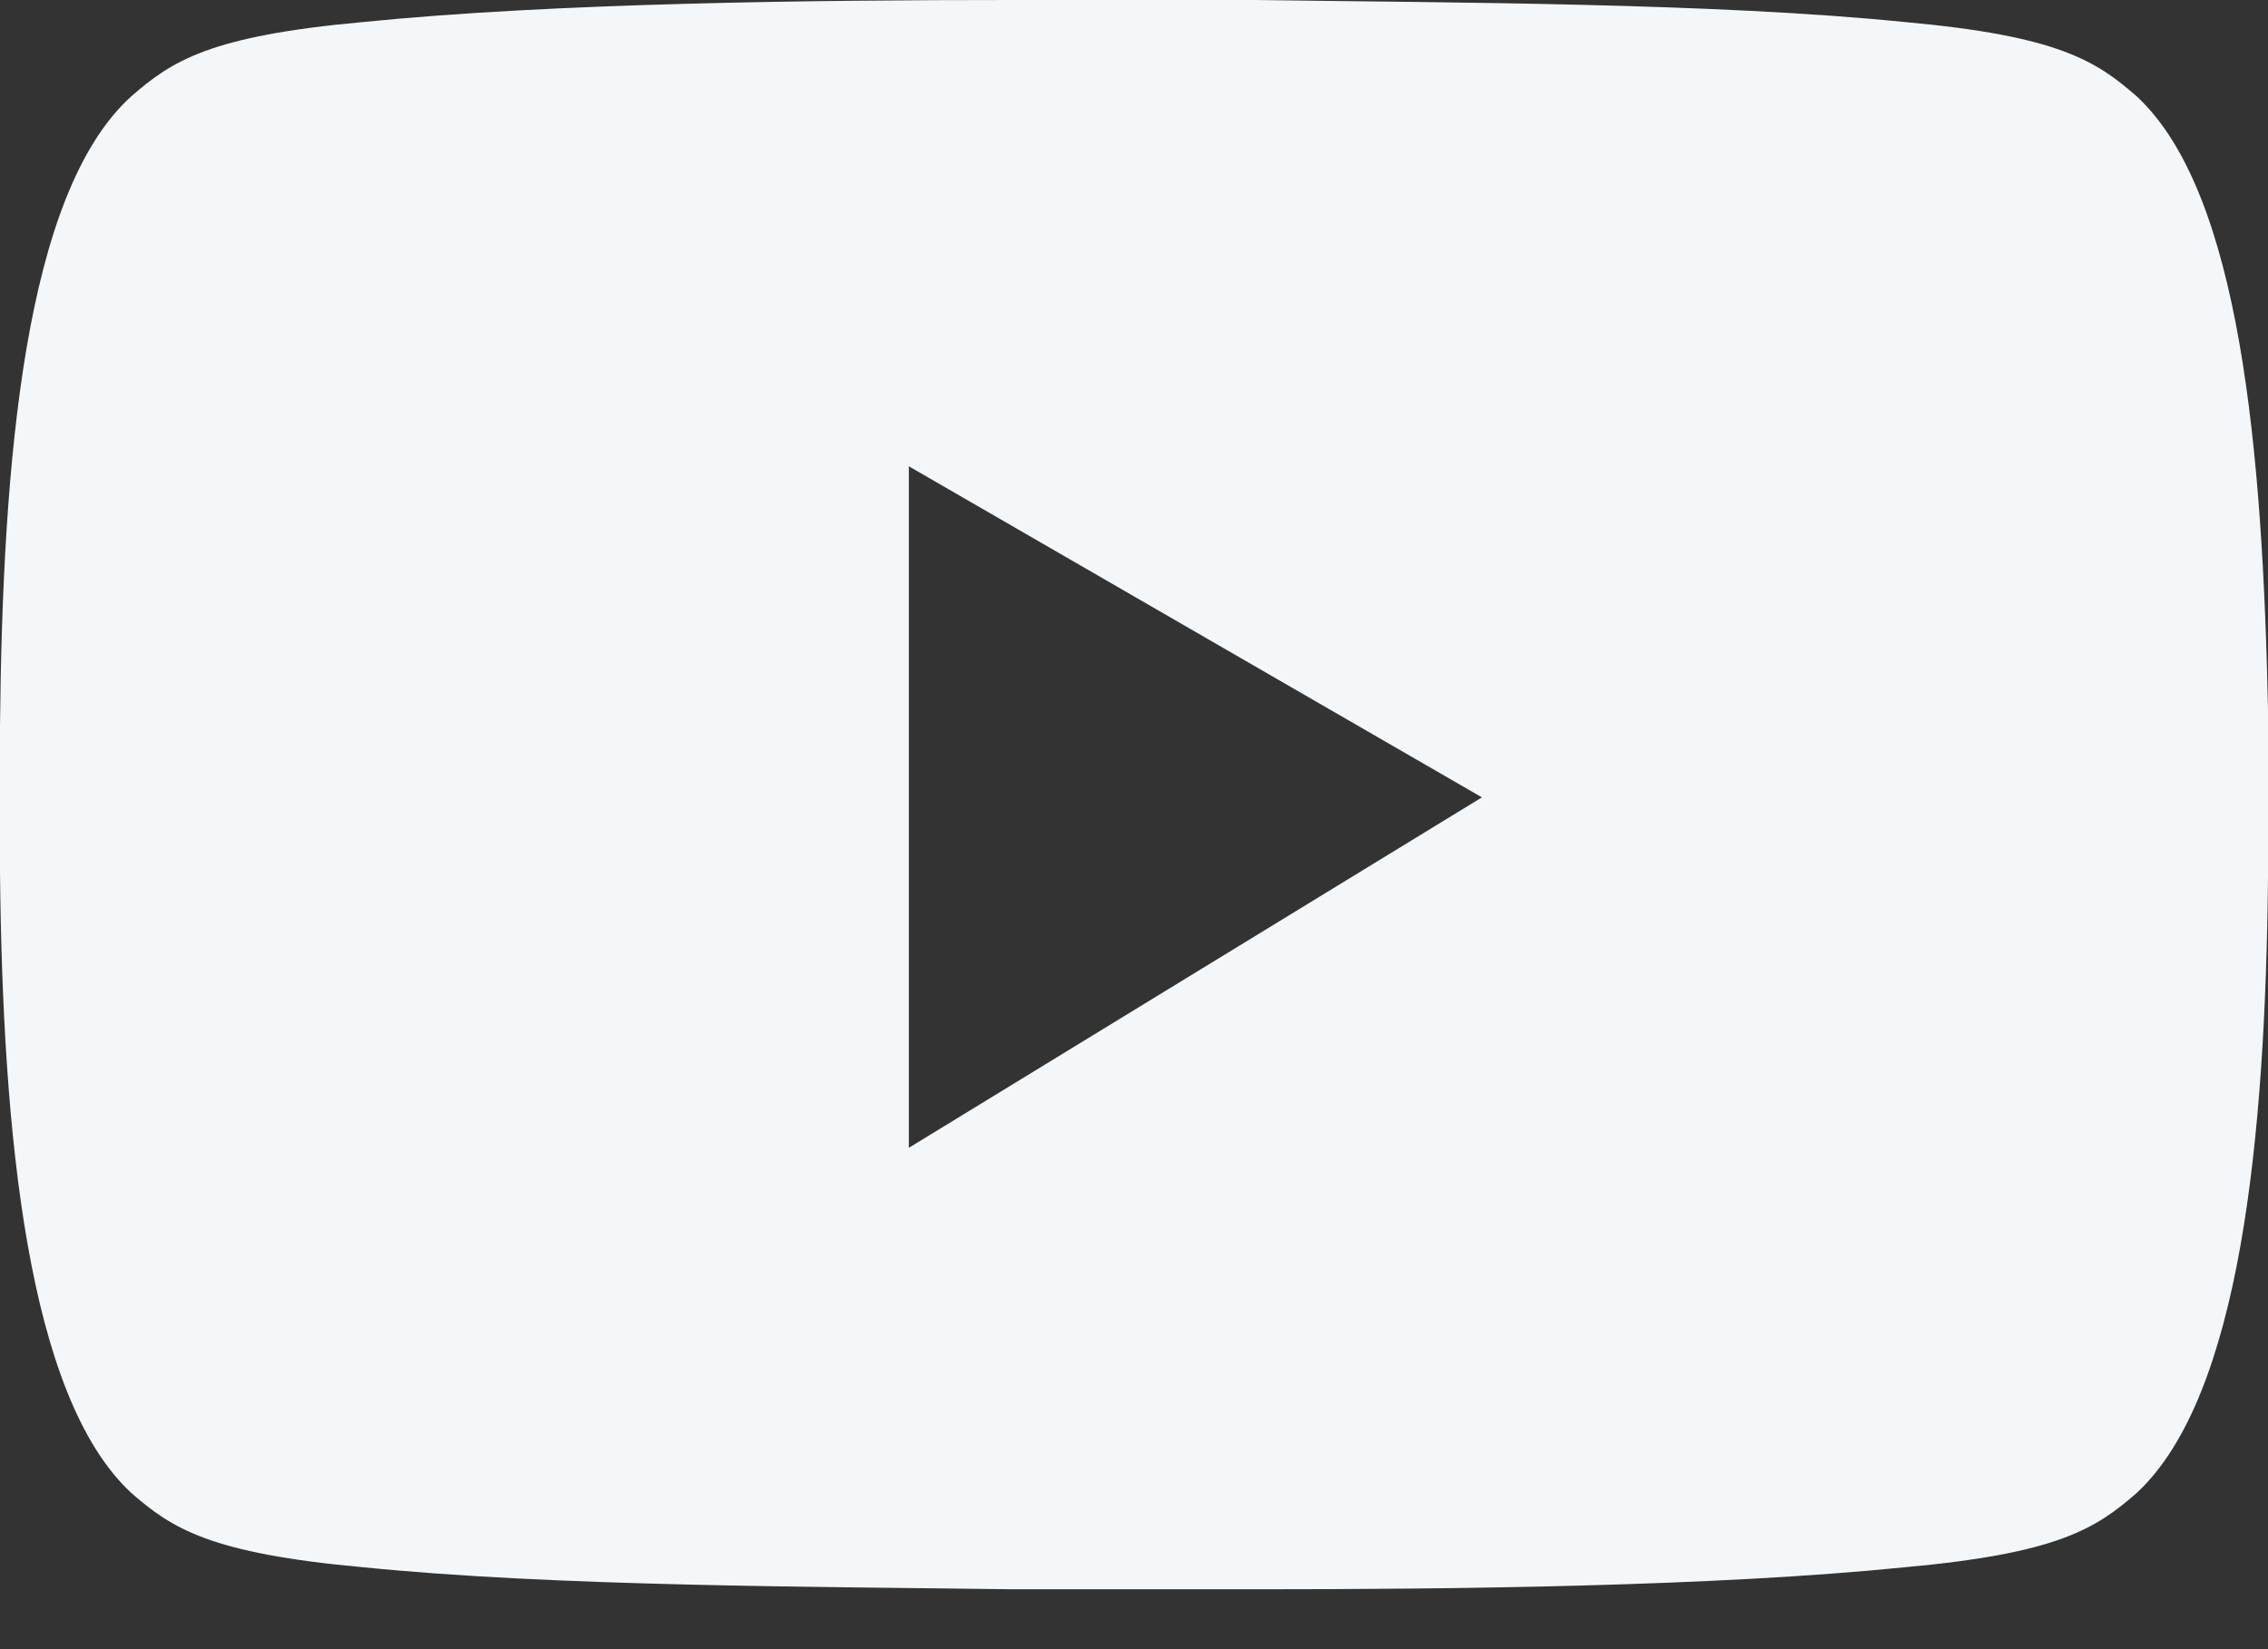
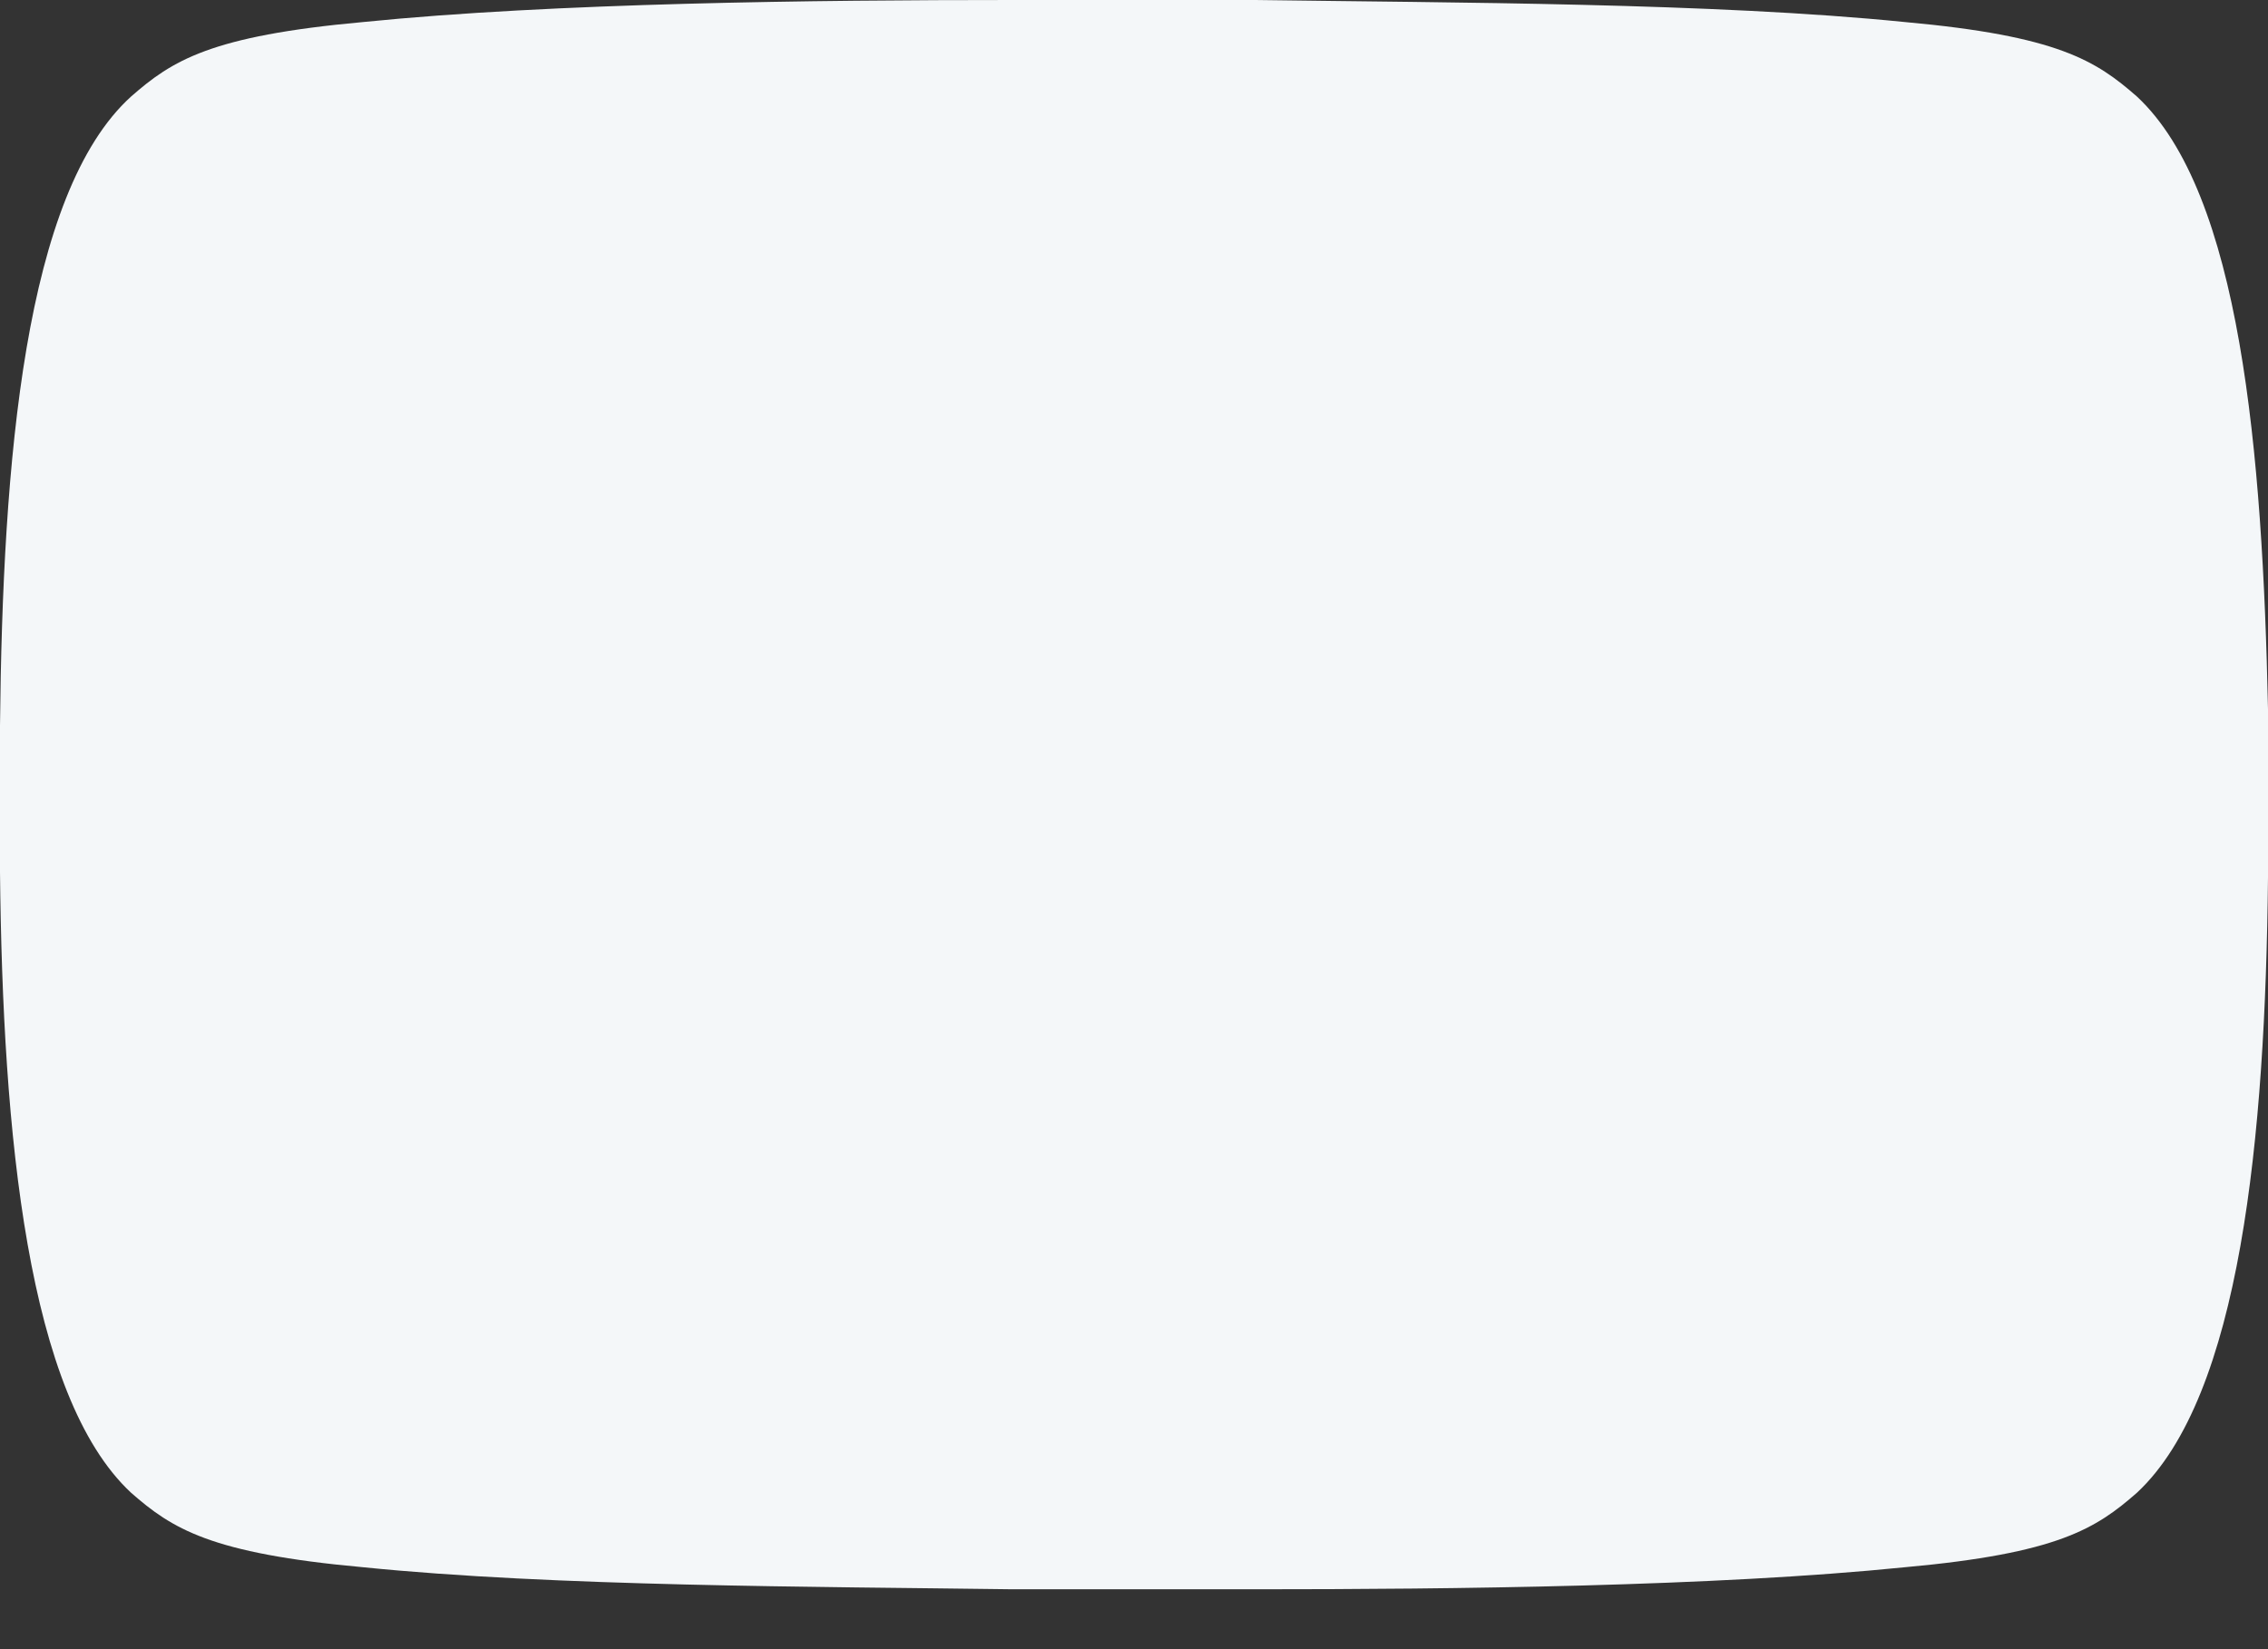
<svg xmlns="http://www.w3.org/2000/svg" width="22" height="16" viewBox="0 0 22 16" fill="none">
  <rect x="0" y="0" width="22" height="16" fill="#333333" stroke="none" />
-   <path d="M20.729 0.937C20.332 0.589 19.962 0.348 18.479 0.214C16.626 0.027 14.084 0.027 12.178 0C11.384 0 10.59 0 9.822 0C7.916 0 5.374 0.027 3.521 0.214C2.039 0.348 1.668 0.589 1.271 0.937C0.238 1.874 0.026 4.471 0 7.04C0 7.522 0 8.004 0 8.459C0.026 11.002 0.265 13.545 1.271 14.482C1.668 14.83 2.039 15.071 3.521 15.205C5.374 15.393 7.916 15.393 9.822 15.419C10.616 15.419 11.41 15.419 12.178 15.419C14.084 15.419 16.626 15.393 18.479 15.205C19.962 15.071 20.332 14.83 20.729 14.482C21.735 13.545 21.974 11.029 22 8.513C22 7.977 22 7.442 22 6.88C21.947 4.39 21.735 1.874 20.729 0.937ZM8.816 11.136V4.524L14.375 7.736L8.816 11.136Z" fill="#F4F7F9" />
+   <path d="M20.729 0.937C20.332 0.589 19.962 0.348 18.479 0.214C16.626 0.027 14.084 0.027 12.178 0C11.384 0 10.59 0 9.822 0C7.916 0 5.374 0.027 3.521 0.214C2.039 0.348 1.668 0.589 1.271 0.937C0.238 1.874 0.026 4.471 0 7.04C0 7.522 0 8.004 0 8.459C0.026 11.002 0.265 13.545 1.271 14.482C1.668 14.83 2.039 15.071 3.521 15.205C5.374 15.393 7.916 15.393 9.822 15.419C10.616 15.419 11.41 15.419 12.178 15.419C14.084 15.419 16.626 15.393 18.479 15.205C19.962 15.071 20.332 14.83 20.729 14.482C21.735 13.545 21.974 11.029 22 8.513C22 7.977 22 7.442 22 6.88C21.947 4.39 21.735 1.874 20.729 0.937ZM8.816 11.136L14.375 7.736L8.816 11.136Z" fill="#F4F7F9" />
</svg>